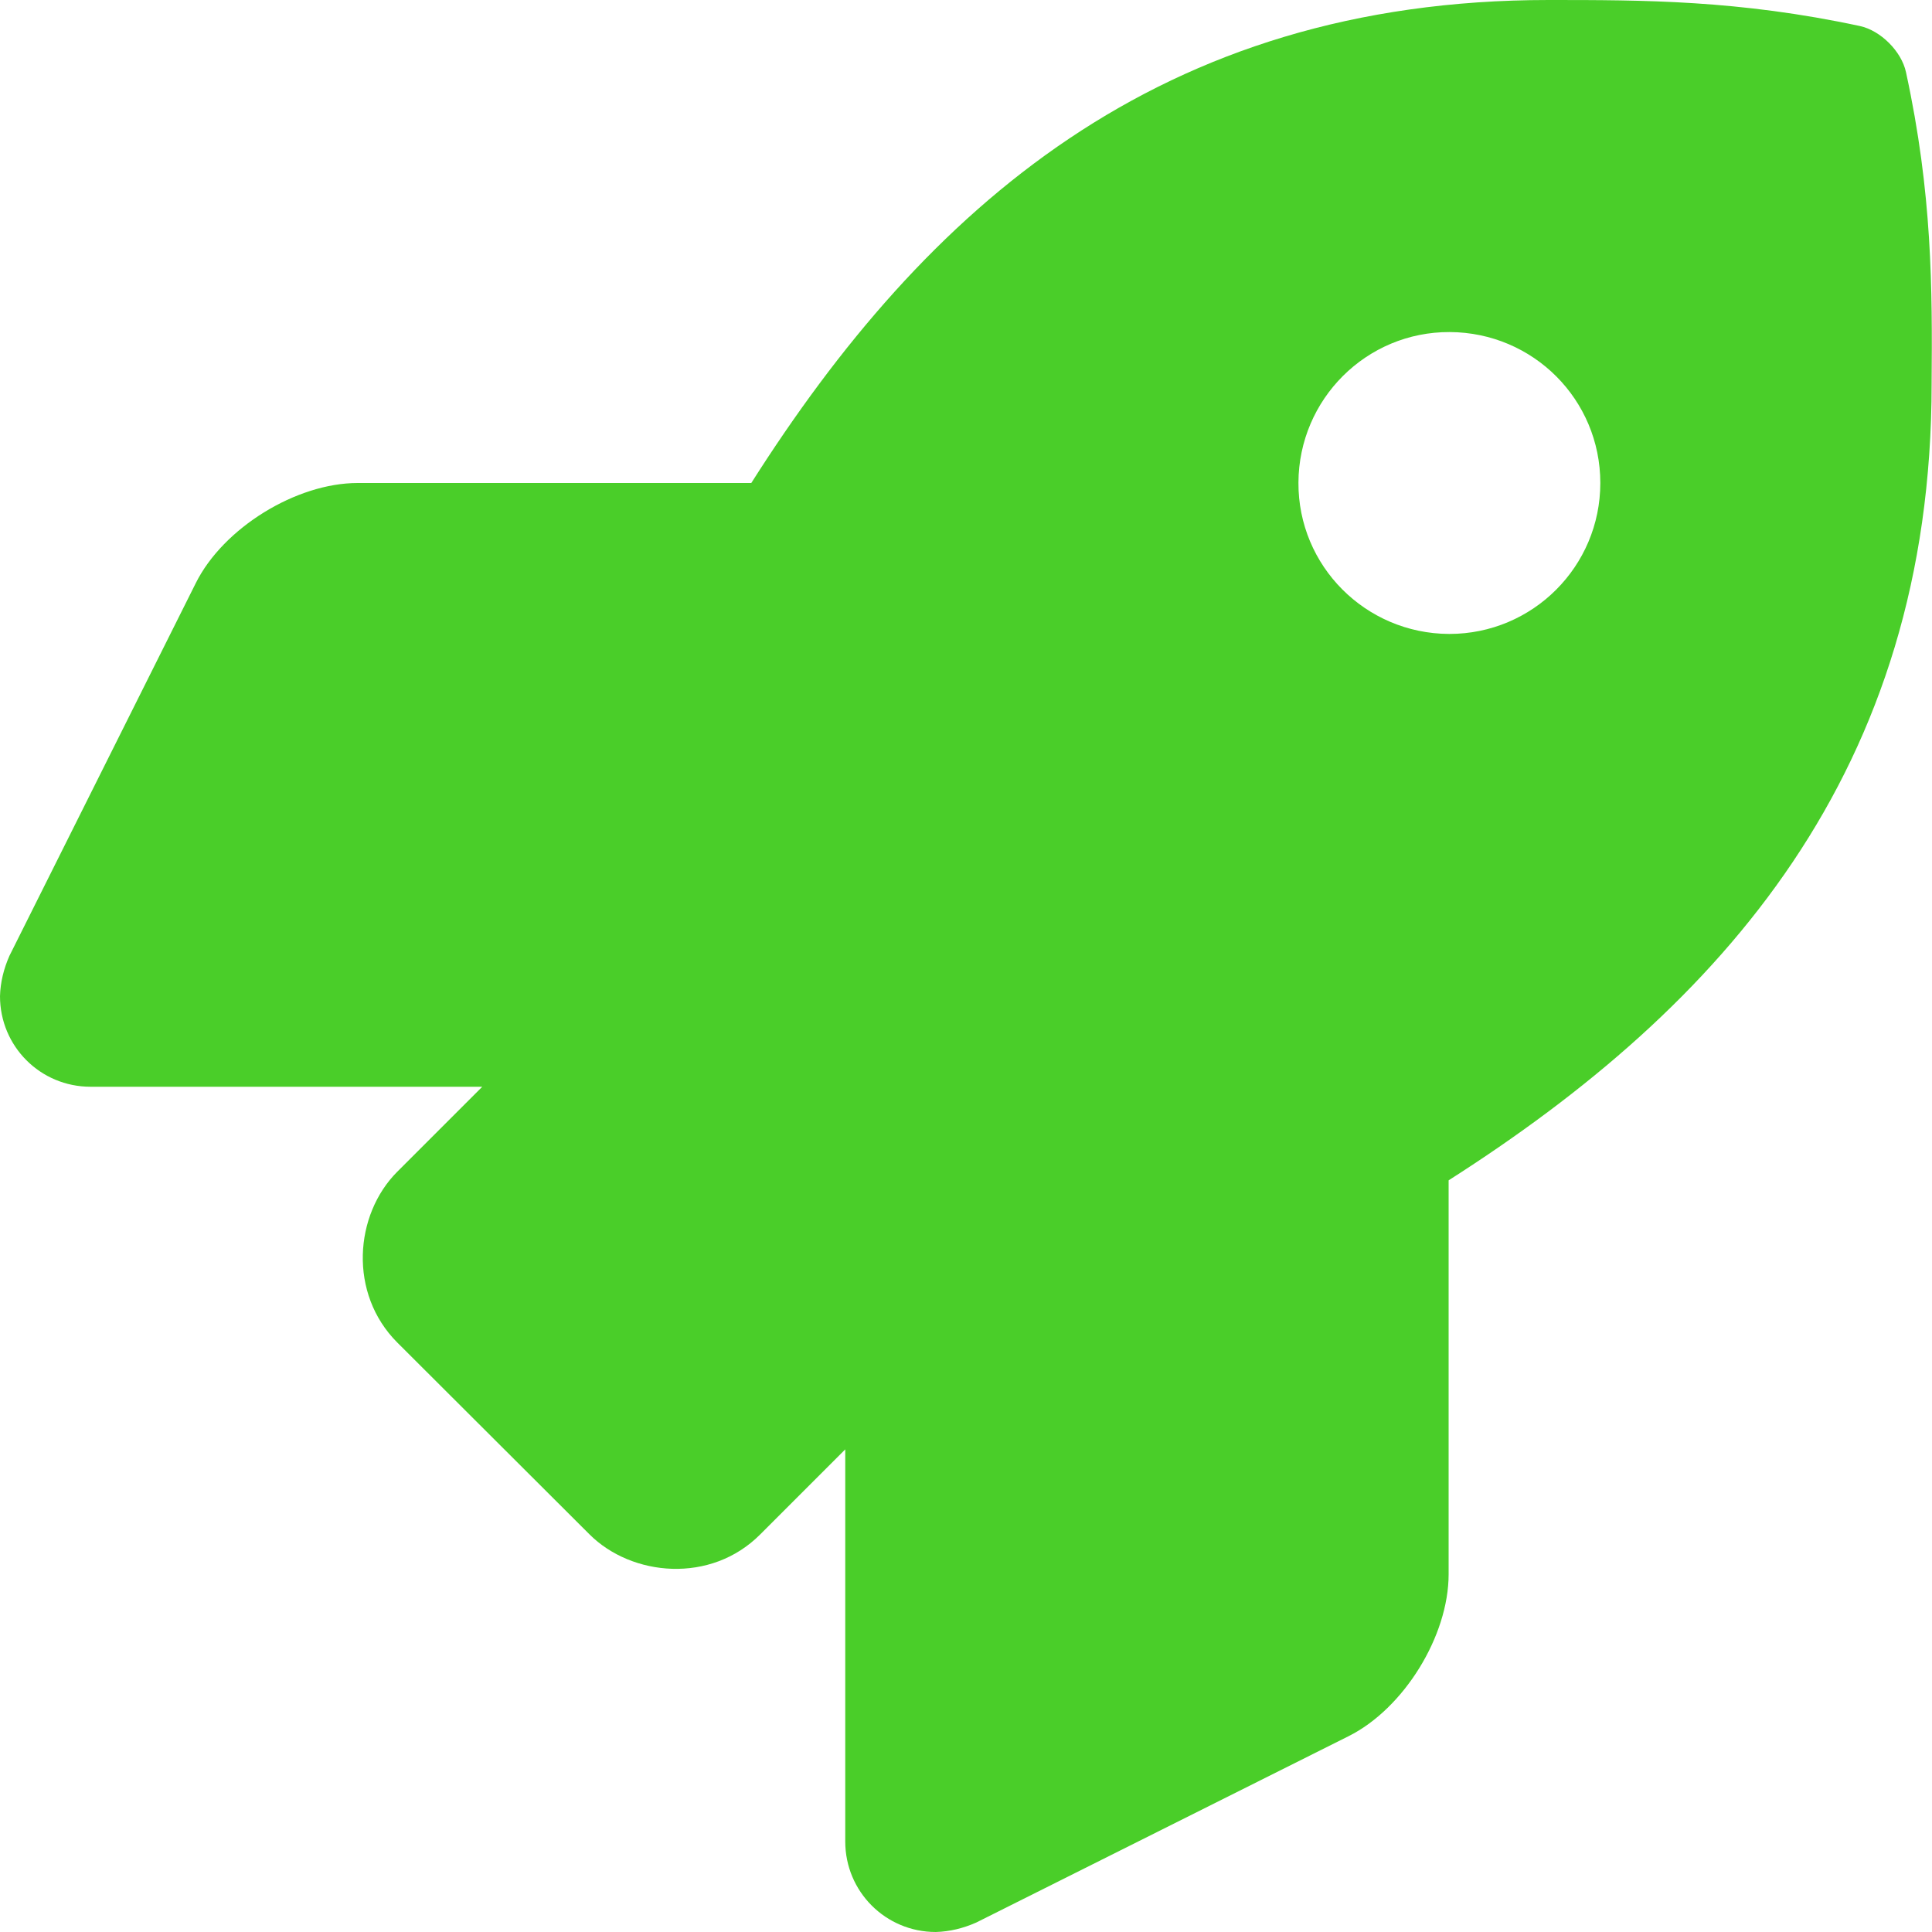
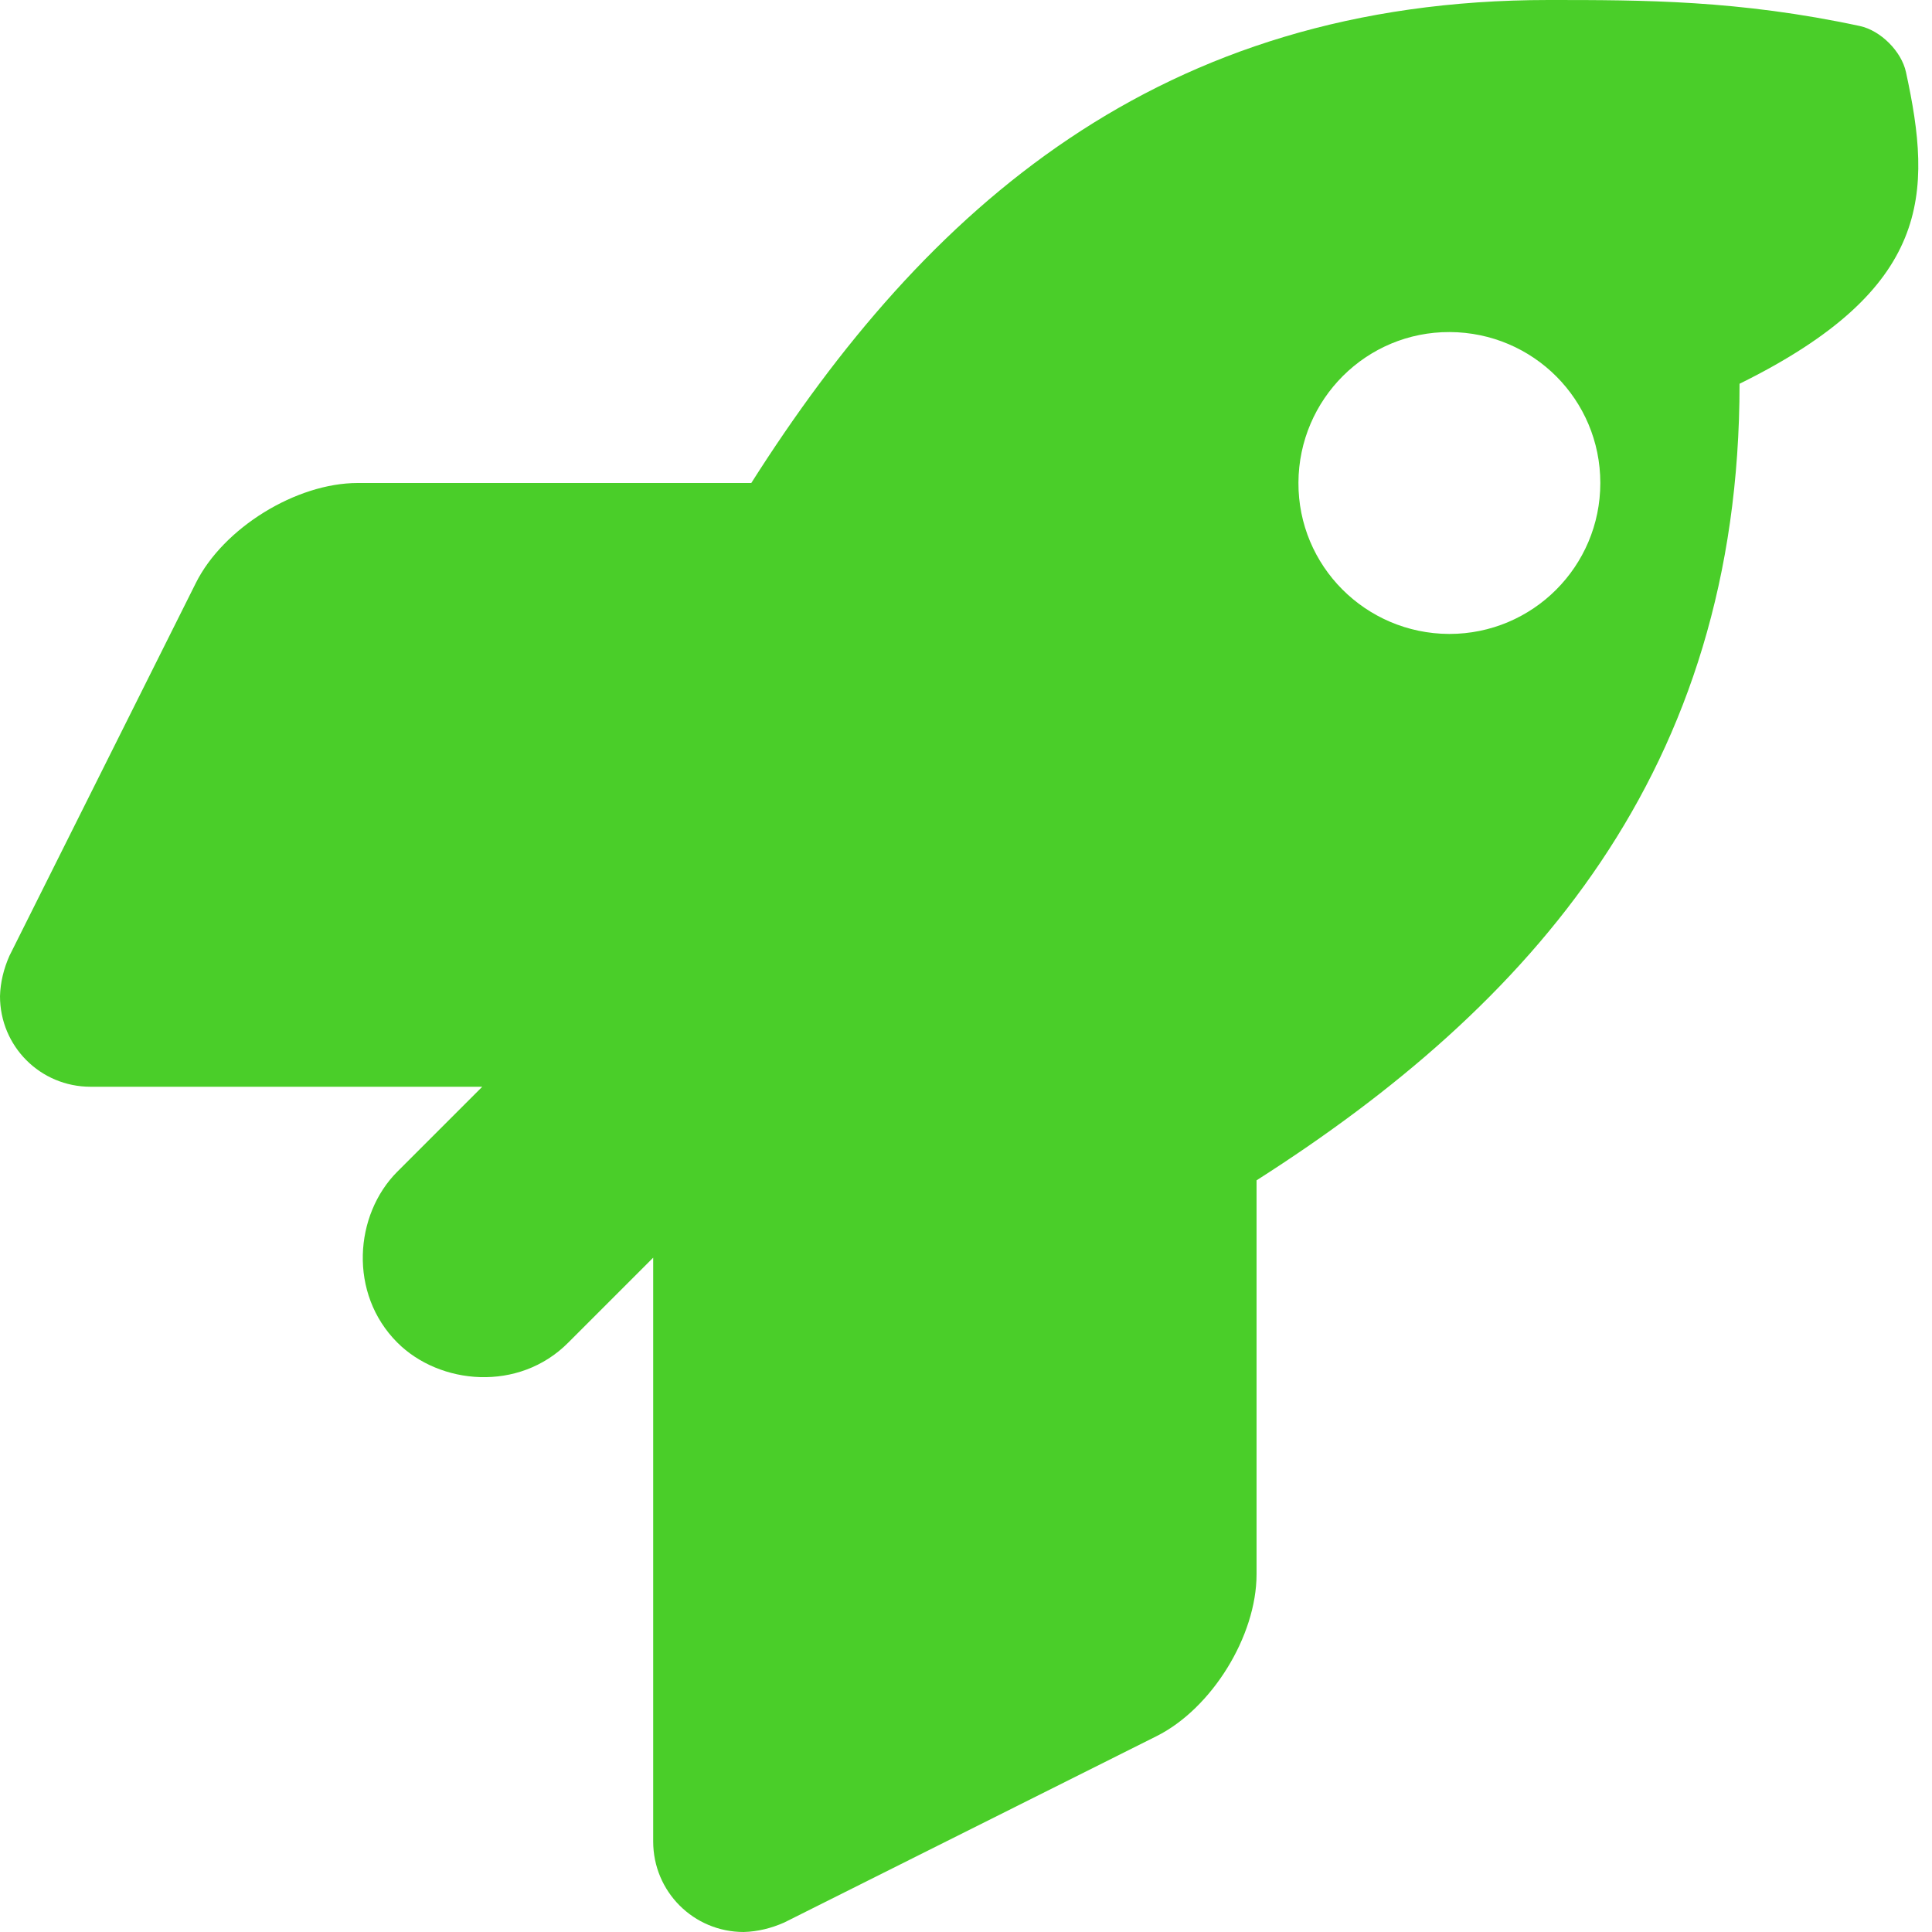
<svg xmlns="http://www.w3.org/2000/svg" version="1.1" id="Layer_1" x="0px" y="0px" viewBox="0 0 512 512" style="enable-background:new 0 0 512 512;" xml:space="preserve">
  <style type="text/css">
	.st0{fill:#4ACE29;}
</style>
-   <path class="st0" d="M505.1,19.1c-1.2-5.5-6.7-11-12.2-12.2C460.7,0,435.5,0,410.4,0C307.2,0,245.3,55.2,199.1,128H94.8  c-16.3,0-35.6,11.9-42.9,26.5L2.5,253.3c-1.5,3.4-2.4,7-2.5,10.7c0,13.3,10.7,24,24,24h103.8l-22.5,22.5c-11.4,11.4-13,32.3,0,45.3  l50.9,50.8c11.2,11.2,32.2,13.2,45.3,0l22.5-22.5V488c0,13.3,10.7,24,24,24c3.7-0.1,7.3-1,10.7-2.5l98.7-49.4  c14.6-7.3,26.5-26.5,26.5-42.9V312.8c72.6-46.3,128-108.4,128-211.1C512.1,76.5,512.1,51.3,505.1,19.1z M384,168  c-22.1-0.1-40-18-39.9-40.1s18-40,40.1-39.9c22.1,0.1,39.9,17.9,39.9,40c0,22.1-17.9,40-40,40C384.1,168,384,168,384,168z" />
+   <path class="st0" d="M505.1,19.1c-1.2-5.5-6.7-11-12.2-12.2C460.7,0,435.5,0,410.4,0C307.2,0,245.3,55.2,199.1,128H94.8  c-16.3,0-35.6,11.9-42.9,26.5L2.5,253.3c-1.5,3.4-2.4,7-2.5,10.7c0,13.3,10.7,24,24,24h103.8l-22.5,22.5c-11.4,11.4-13,32.3,0,45.3  c11.2,11.2,32.2,13.2,45.3,0l22.5-22.5V488c0,13.3,10.7,24,24,24c3.7-0.1,7.3-1,10.7-2.5l98.7-49.4  c14.6-7.3,26.5-26.5,26.5-42.9V312.8c72.6-46.3,128-108.4,128-211.1C512.1,76.5,512.1,51.3,505.1,19.1z M384,168  c-22.1-0.1-40-18-39.9-40.1s18-40,40.1-39.9c22.1,0.1,39.9,17.9,39.9,40c0,22.1-17.9,40-40,40C384.1,168,384,168,384,168z" />
</svg>